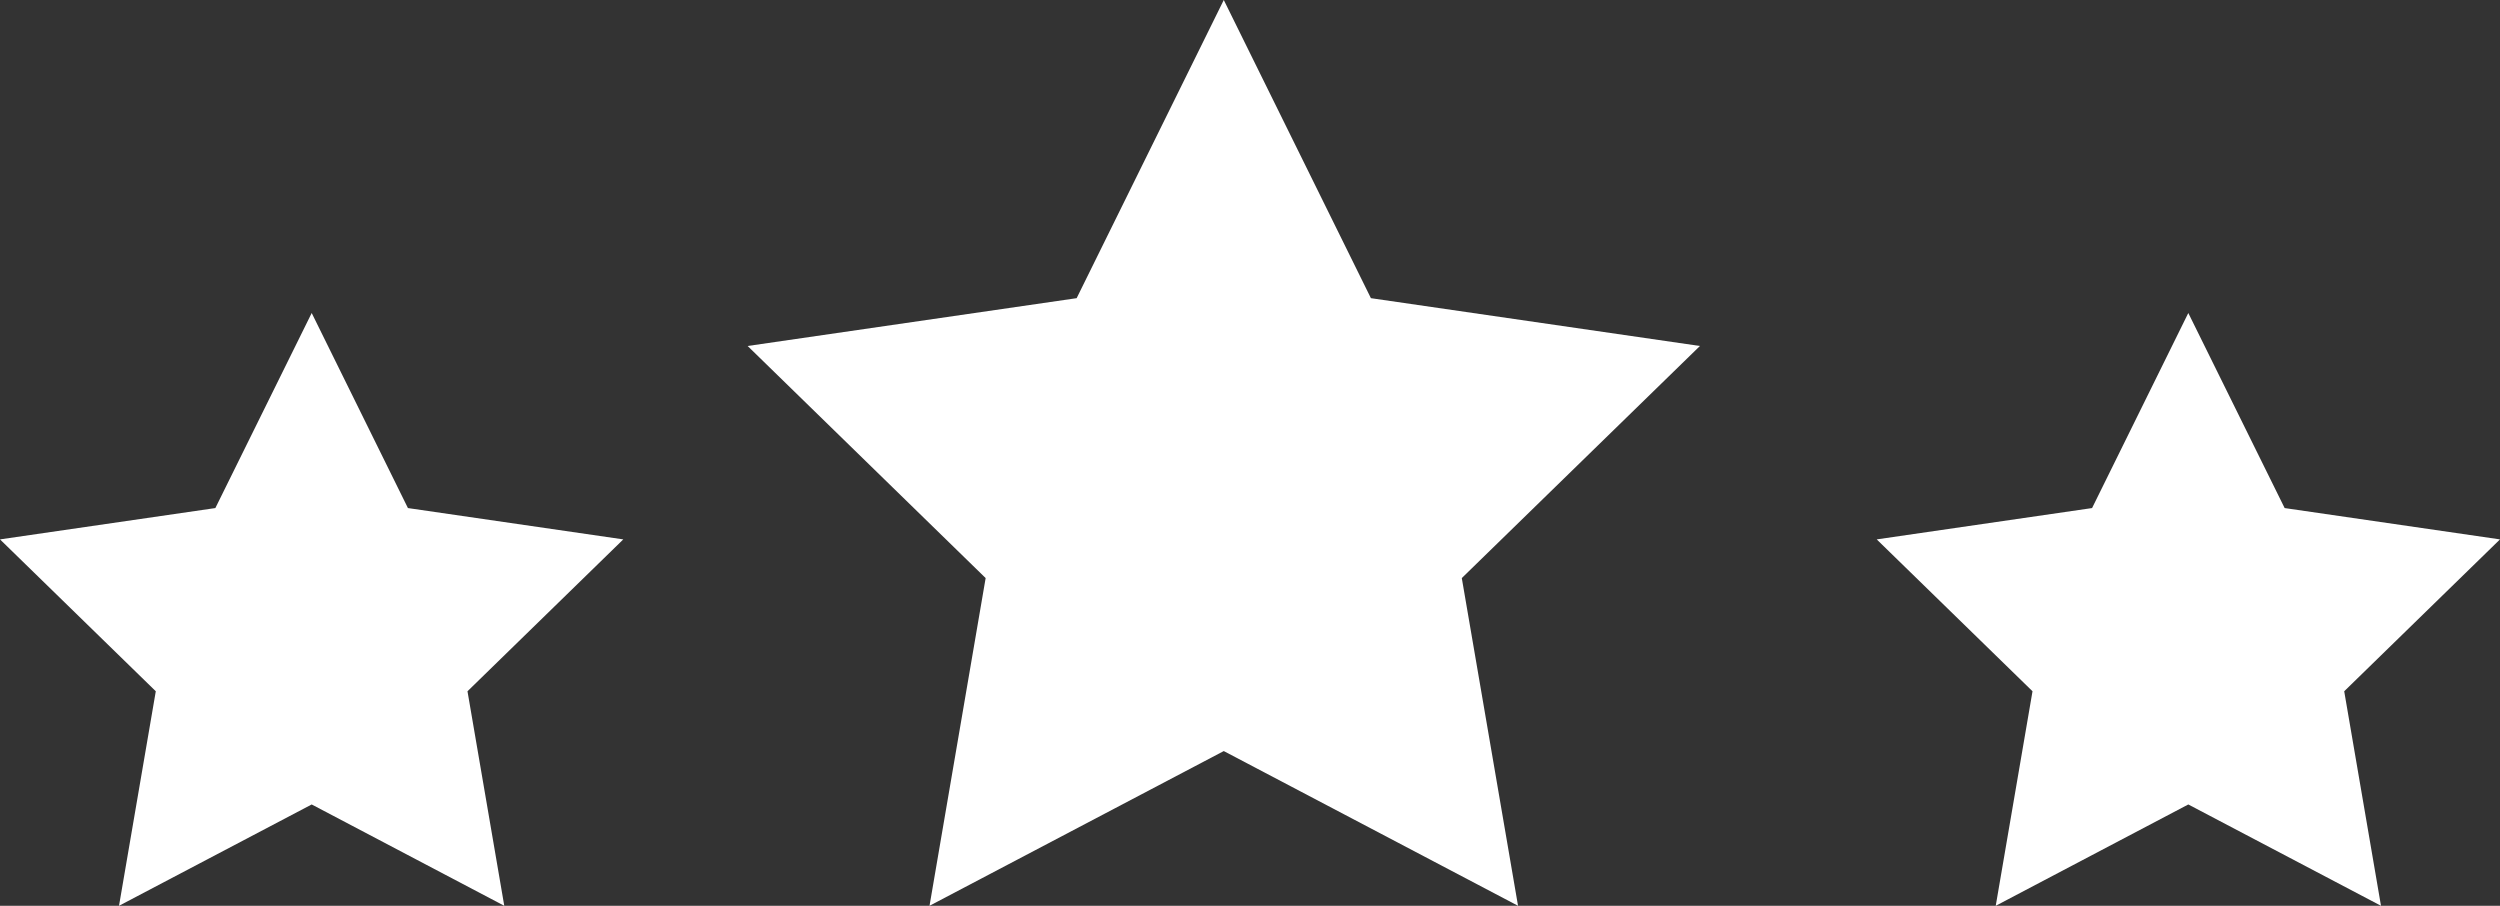
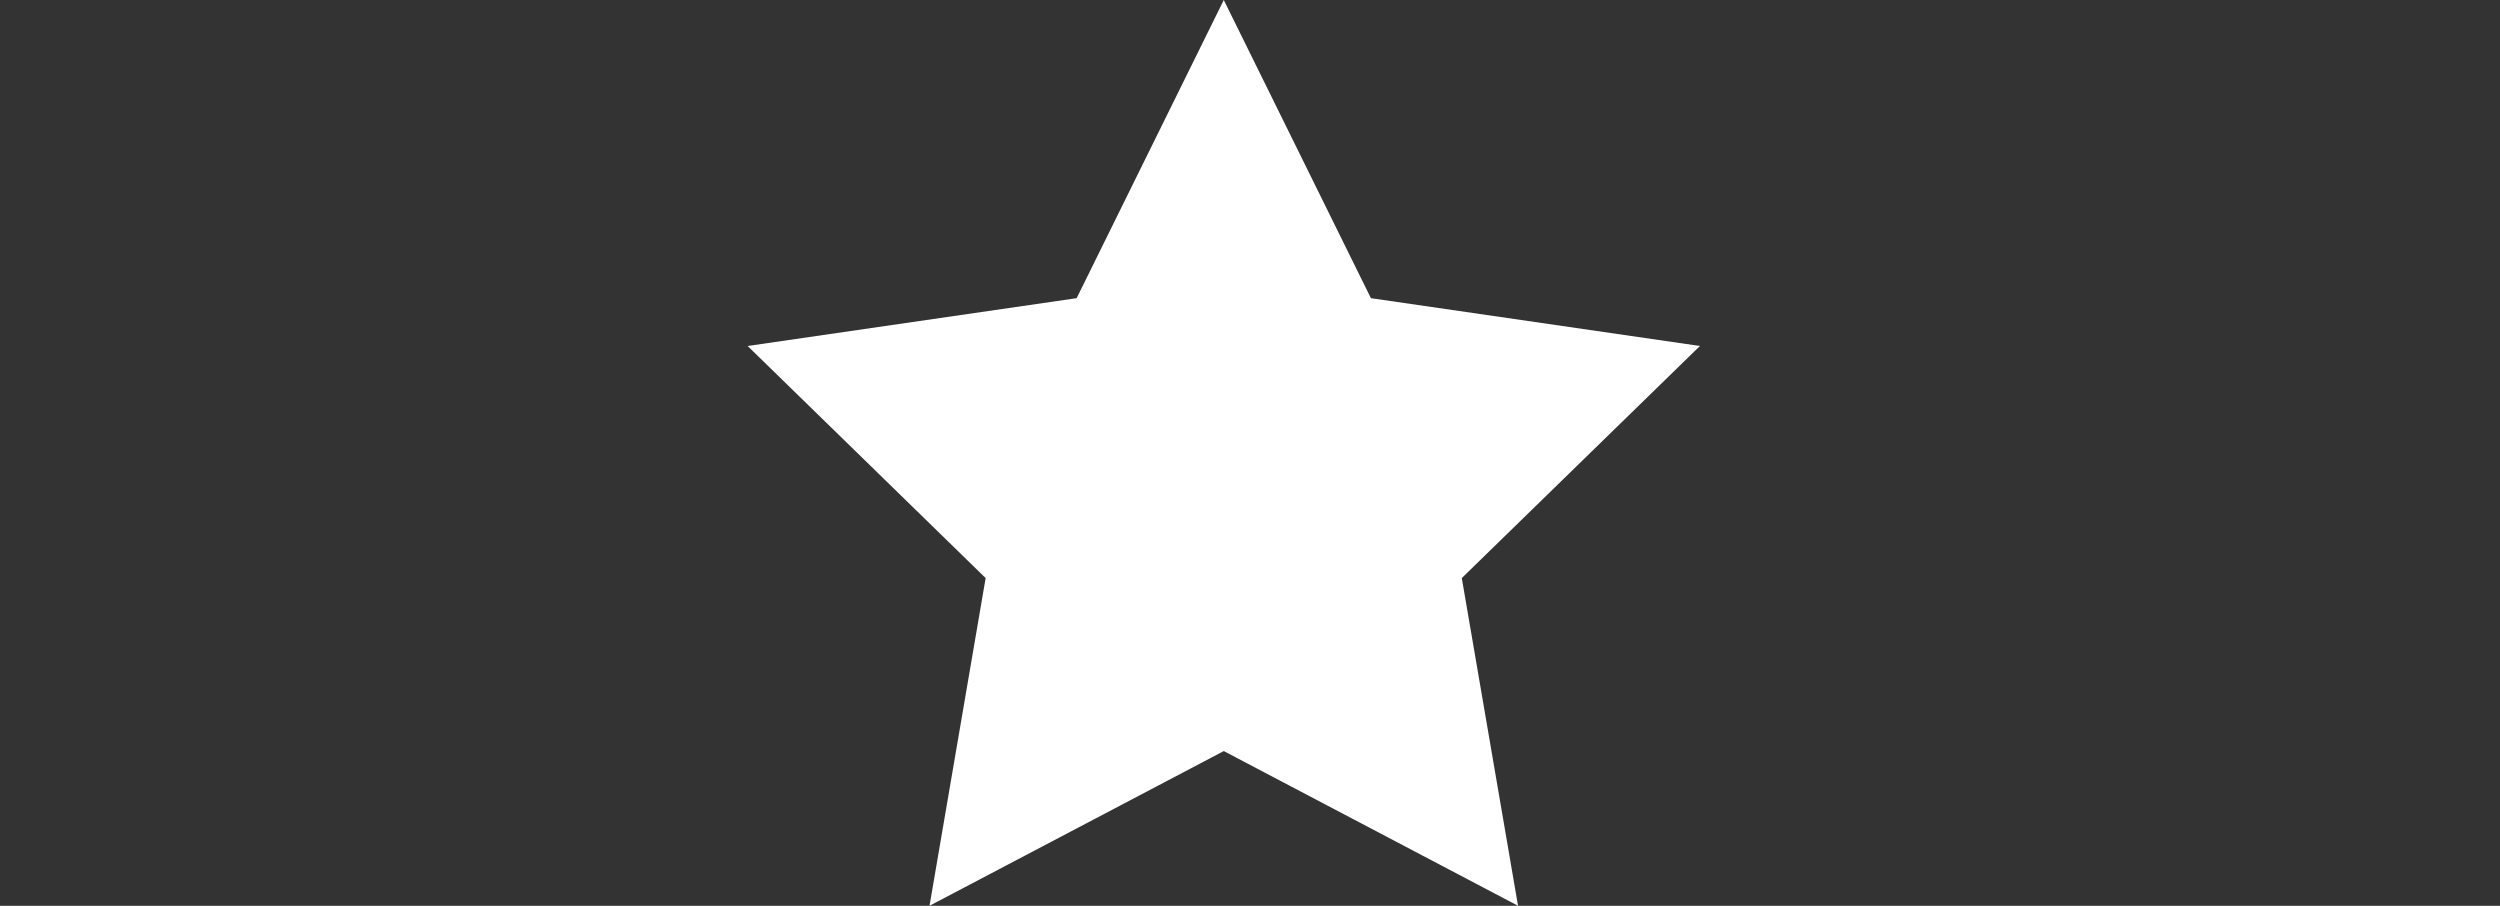
<svg xmlns="http://www.w3.org/2000/svg" fill="#000000" height="763.4" preserveAspectRatio="xMidYMid meet" version="1" viewBox="196.5 618.3 2107.0 763.4" width="2107" zoomAndPan="magnify">
  <rect x="196.5" y="618.3" width="2107.0" height="763.4" fill="#333333" stroke="none" />
  <g>
    <g fill="#ffffff" id="change1_1">
      <path d="M1227.9 618.3L1351.9 869.6 1629.2 909.9 1428.5 1105.5 1475.9 1381.7 1227.9 1251.3 979.9 1381.7 1027.2 1105.5 826.6 909.9 1103.9 869.6z" />
-       <path d="M2040.8 882.1L2122 1046.5 2303.5 1072.9 2172.2 1200.9 2203.2 1381.7 2040.8 1296.3 1878.5 1381.7 1909.5 1200.9 1778.2 1072.9 1959.7 1046.5z" />
-       <path d="M459.2 882.1L540.3 1046.5 721.8 1072.9 590.5 1200.9 621.5 1381.7 459.2 1296.3 296.8 1381.7 327.8 1200.9 196.5 1072.9 378 1046.5z" />
    </g>
  </g>
</svg>